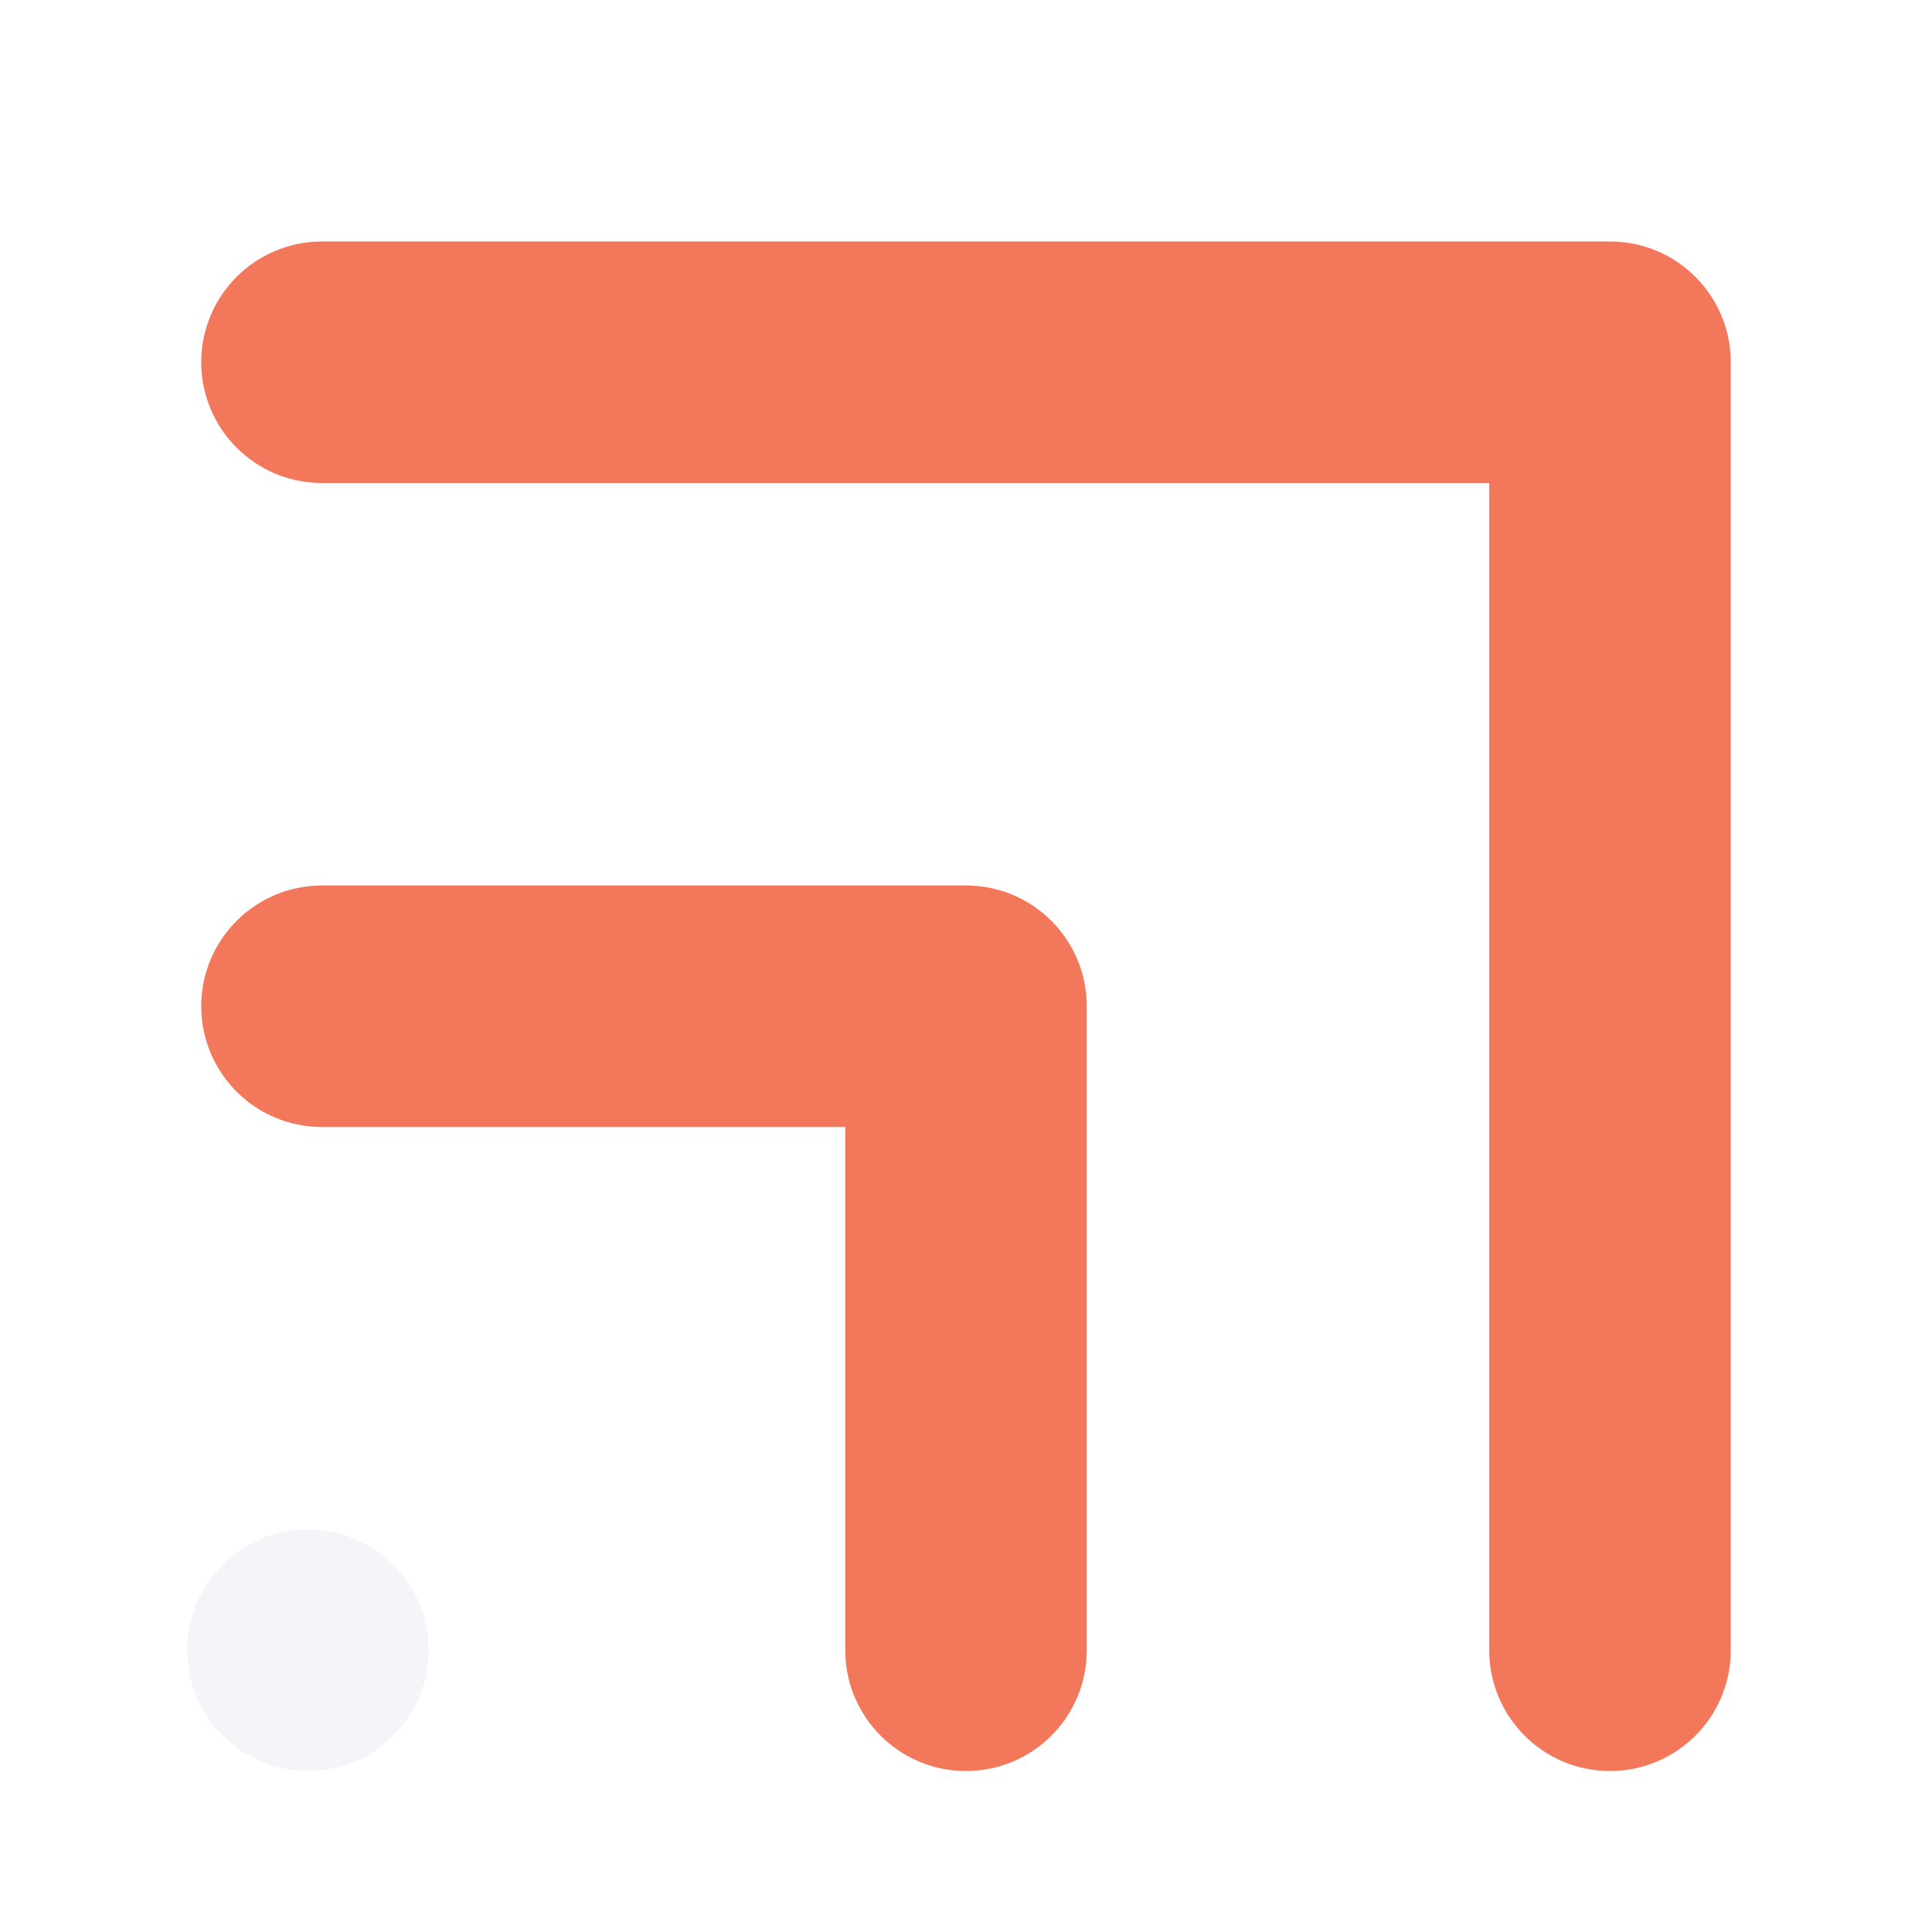
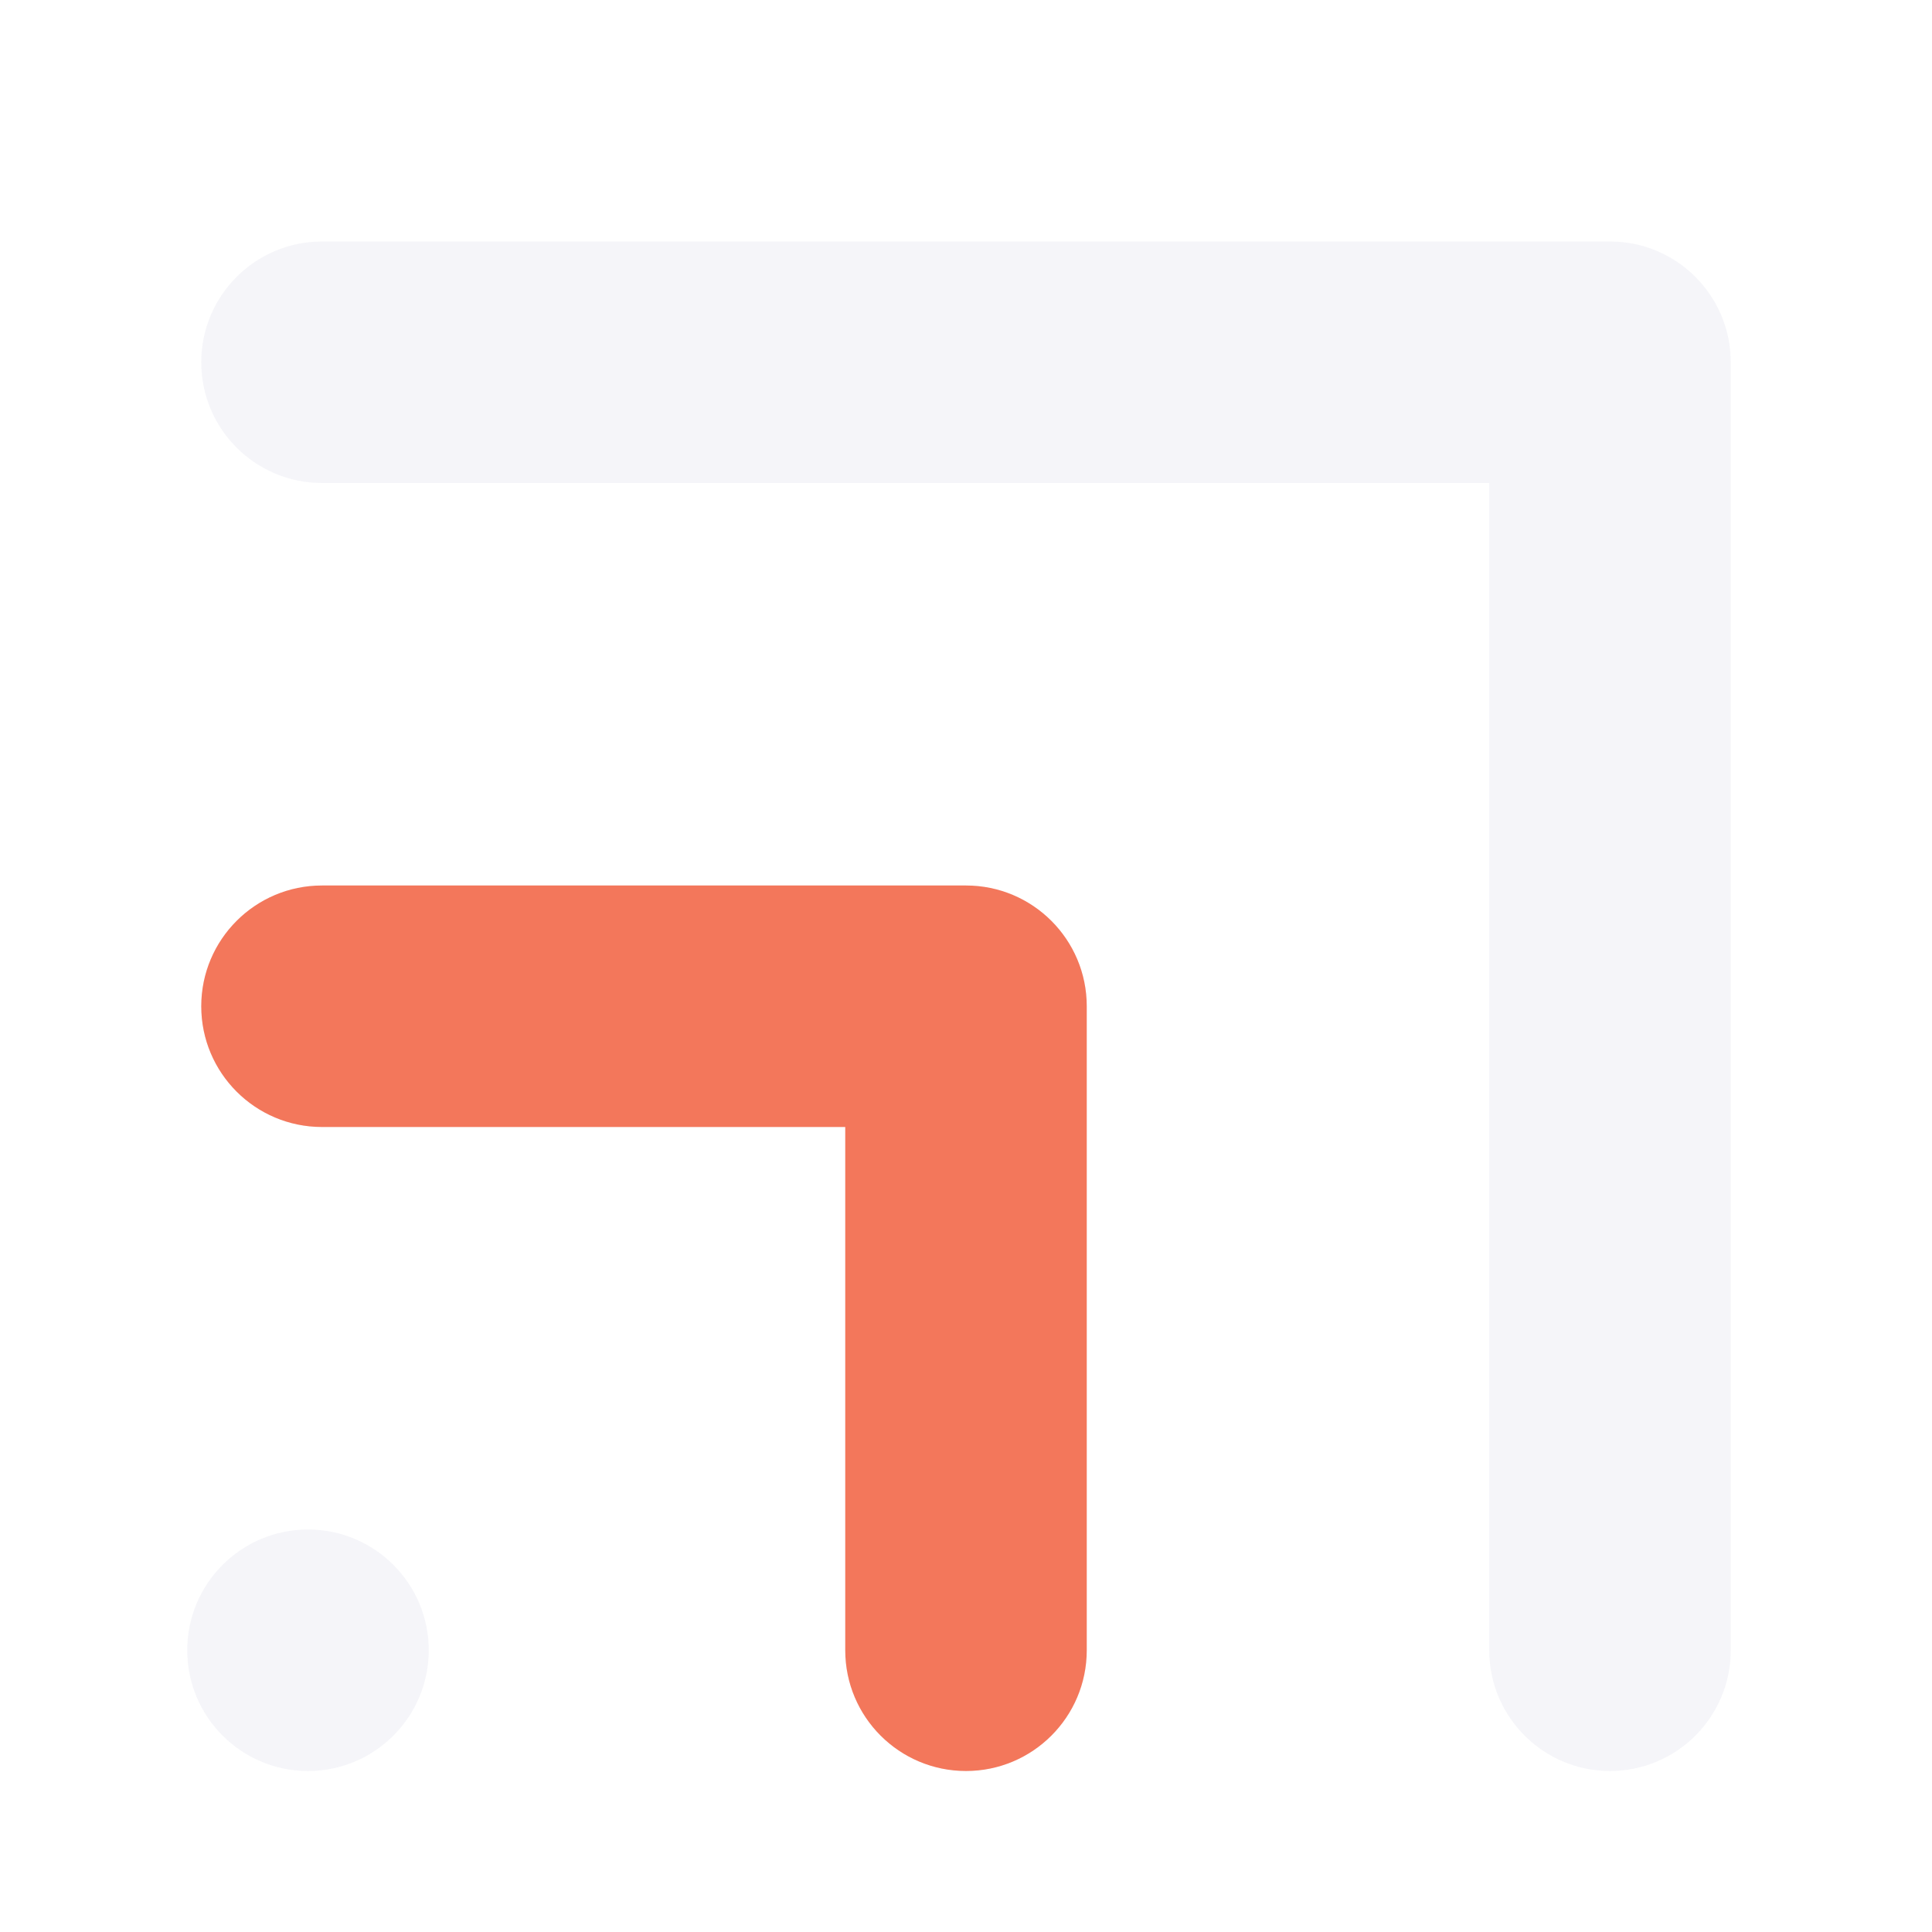
<svg xmlns="http://www.w3.org/2000/svg" width="48" height="48" viewBox="0 0 48 48" fill="none">
  <path opacity="0.05" fill-rule="evenodd" clip-rule="evenodd" d="M43 9C43 7.343 41.657 6 40 6H8C6.343 6 5 7.343 5 9C5 10.657 6.343 12 8 12L37 12V41C37 42.657 38.343 44 40 44C41.657 44 43 42.657 43 41V9ZM27 25C27 23.343 25.657 22 24 22H8C6.343 22 5 23.343 5 25C5 26.657 6.343 28 8 28H21V41C21 42.657 22.343 44 24 44C25.657 44 27 42.657 27 41V25ZM7.652 38C5.995 38 4.652 39.343 4.652 41C4.652 42.657 5.995 44 7.652 44C9.309 44 10.652 42.657 10.652 41C10.652 39.343 9.309 38 7.652 38Z" fill="#382986" />
  <path fill-rule="evenodd" clip-rule="evenodd" d="M27 25C27 23.343 25.657 22 24 22H8C6.343 22 5 23.343 5 25C5 26.657 6.343 28 8 28L21 28V41C21 42.657 22.343 44 24 44C25.657 44 27 42.657 27 41V25Z" fill="#F3775B" />
-   <path fill-rule="evenodd" clip-rule="evenodd" d="M43 9C43 7.343 41.657 6 40 6H8C6.343 6 5 7.343 5 9C5 10.657 6.343 12 8 12L37 12V41C37 42.657 38.343 44 40 44C41.657 44 43 42.657 43 41V9Z" fill="#F3775B" />
</svg>